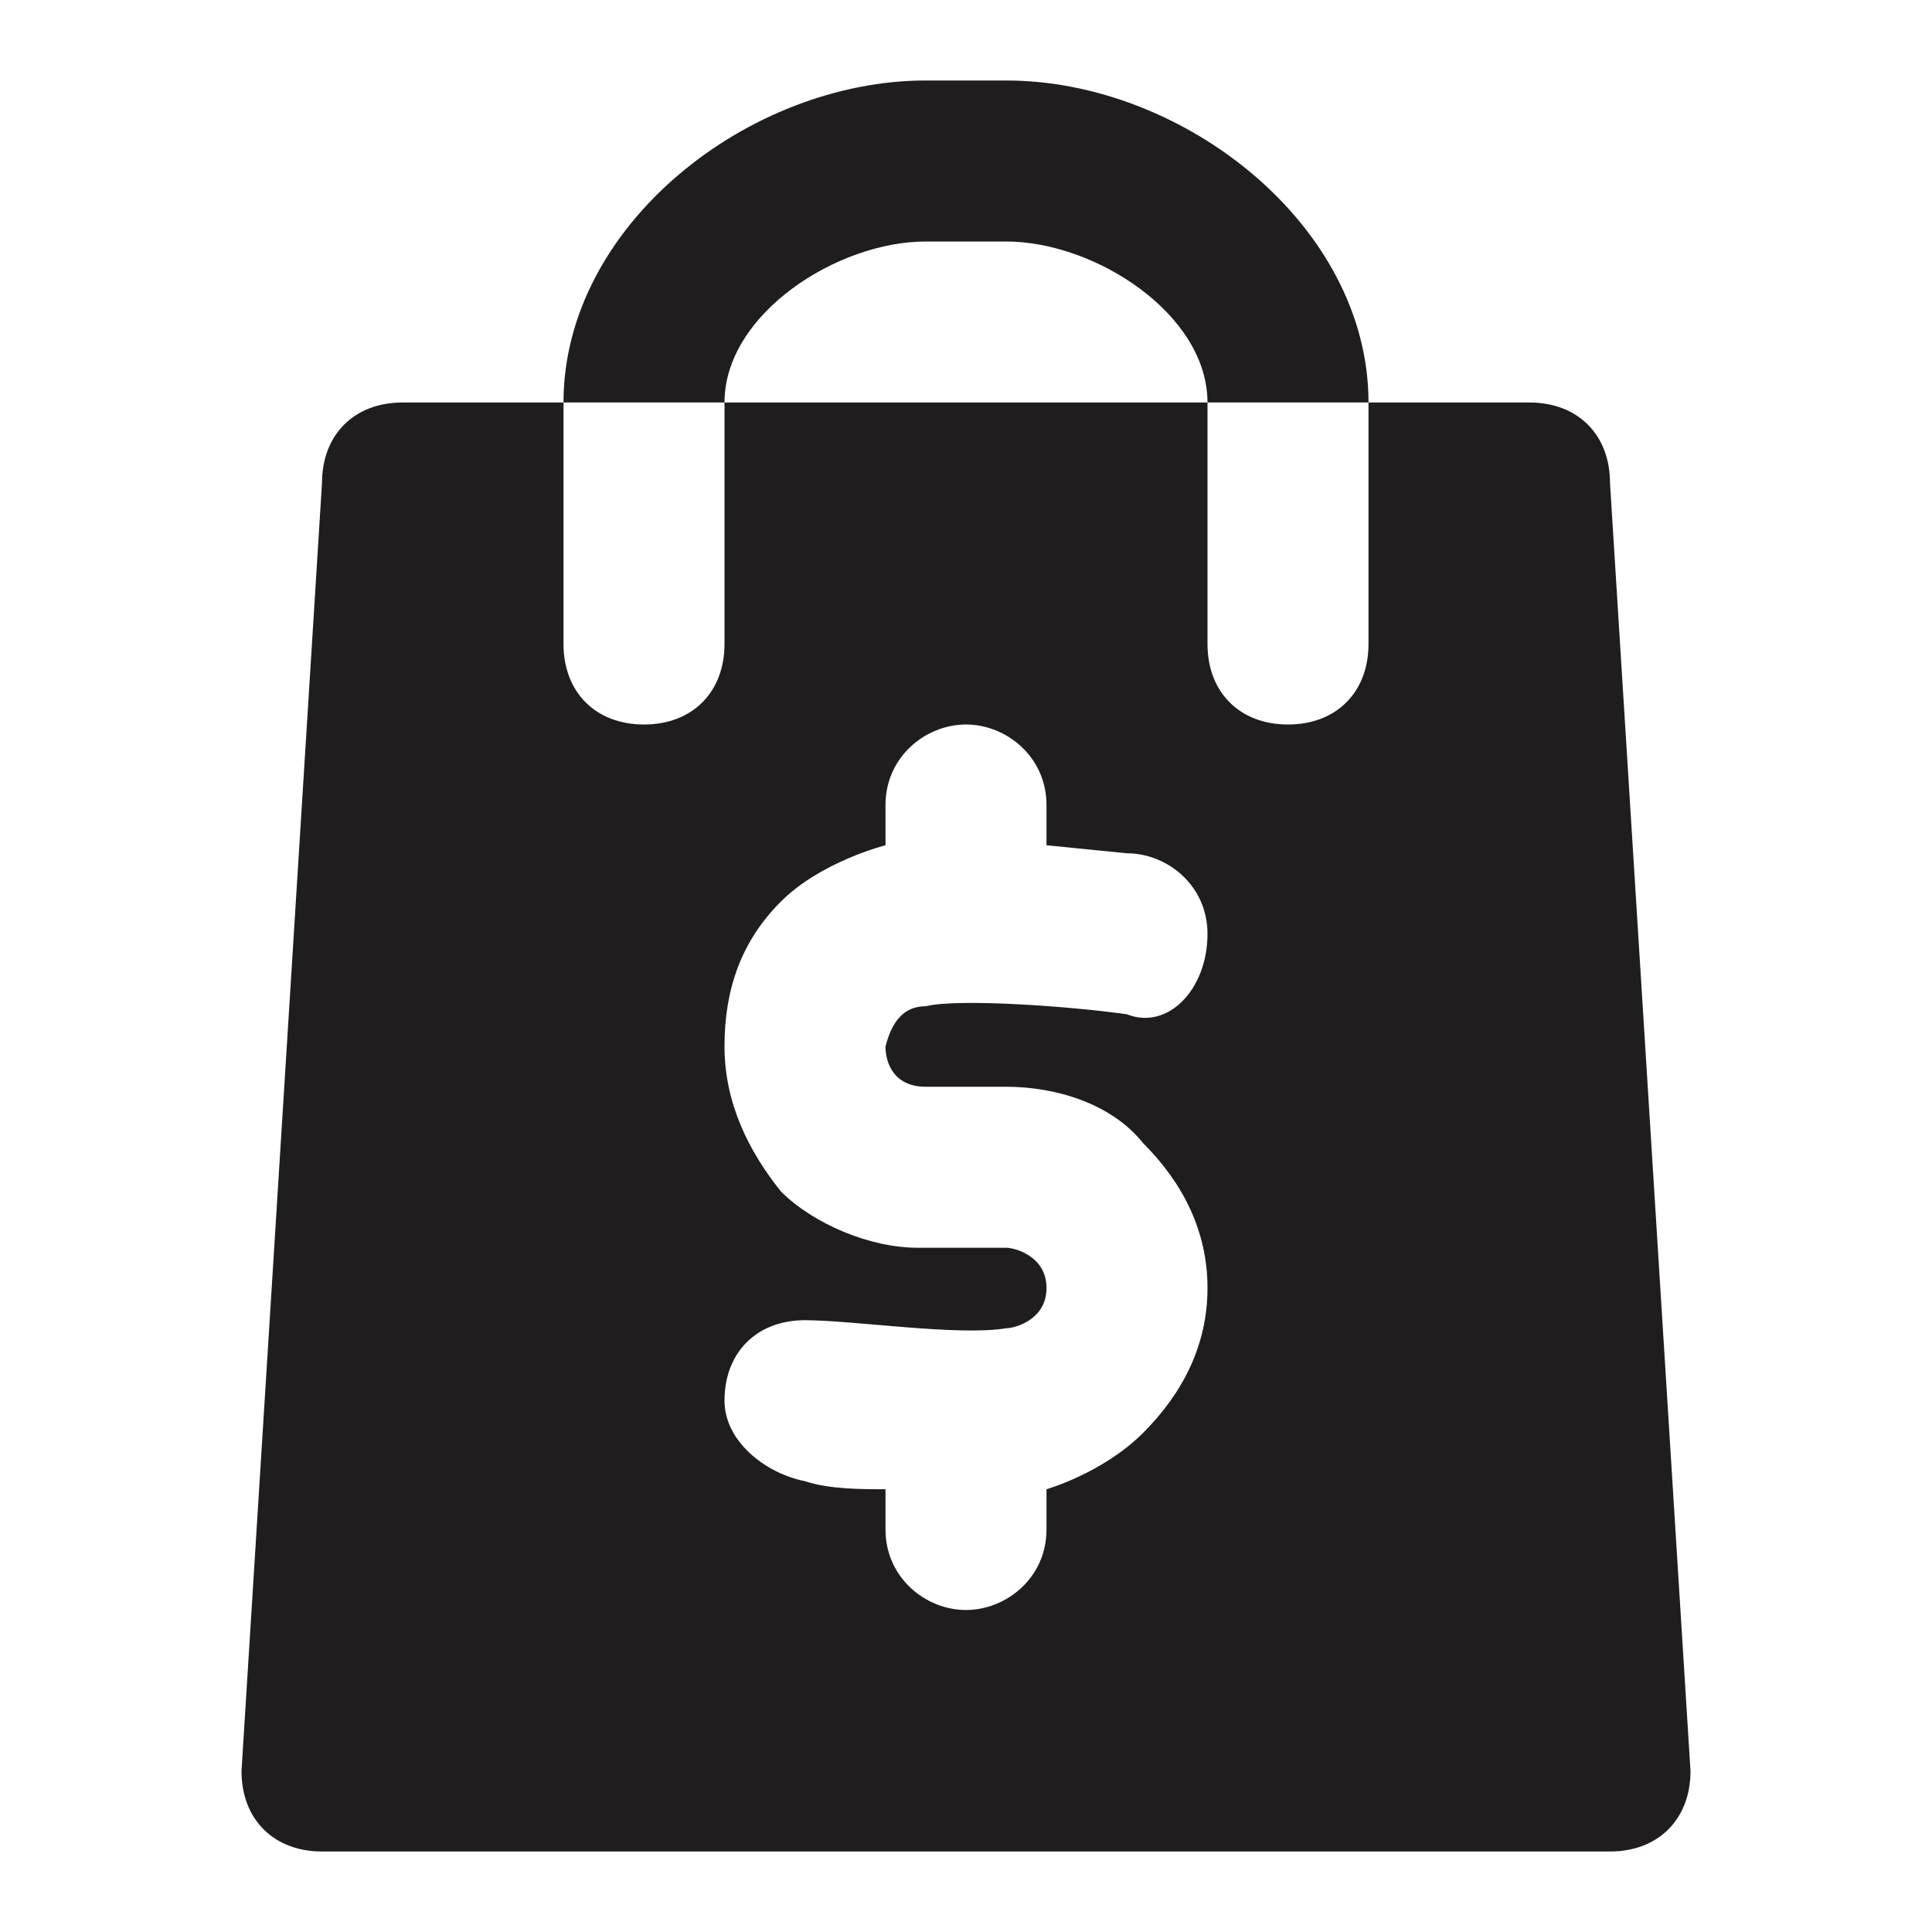
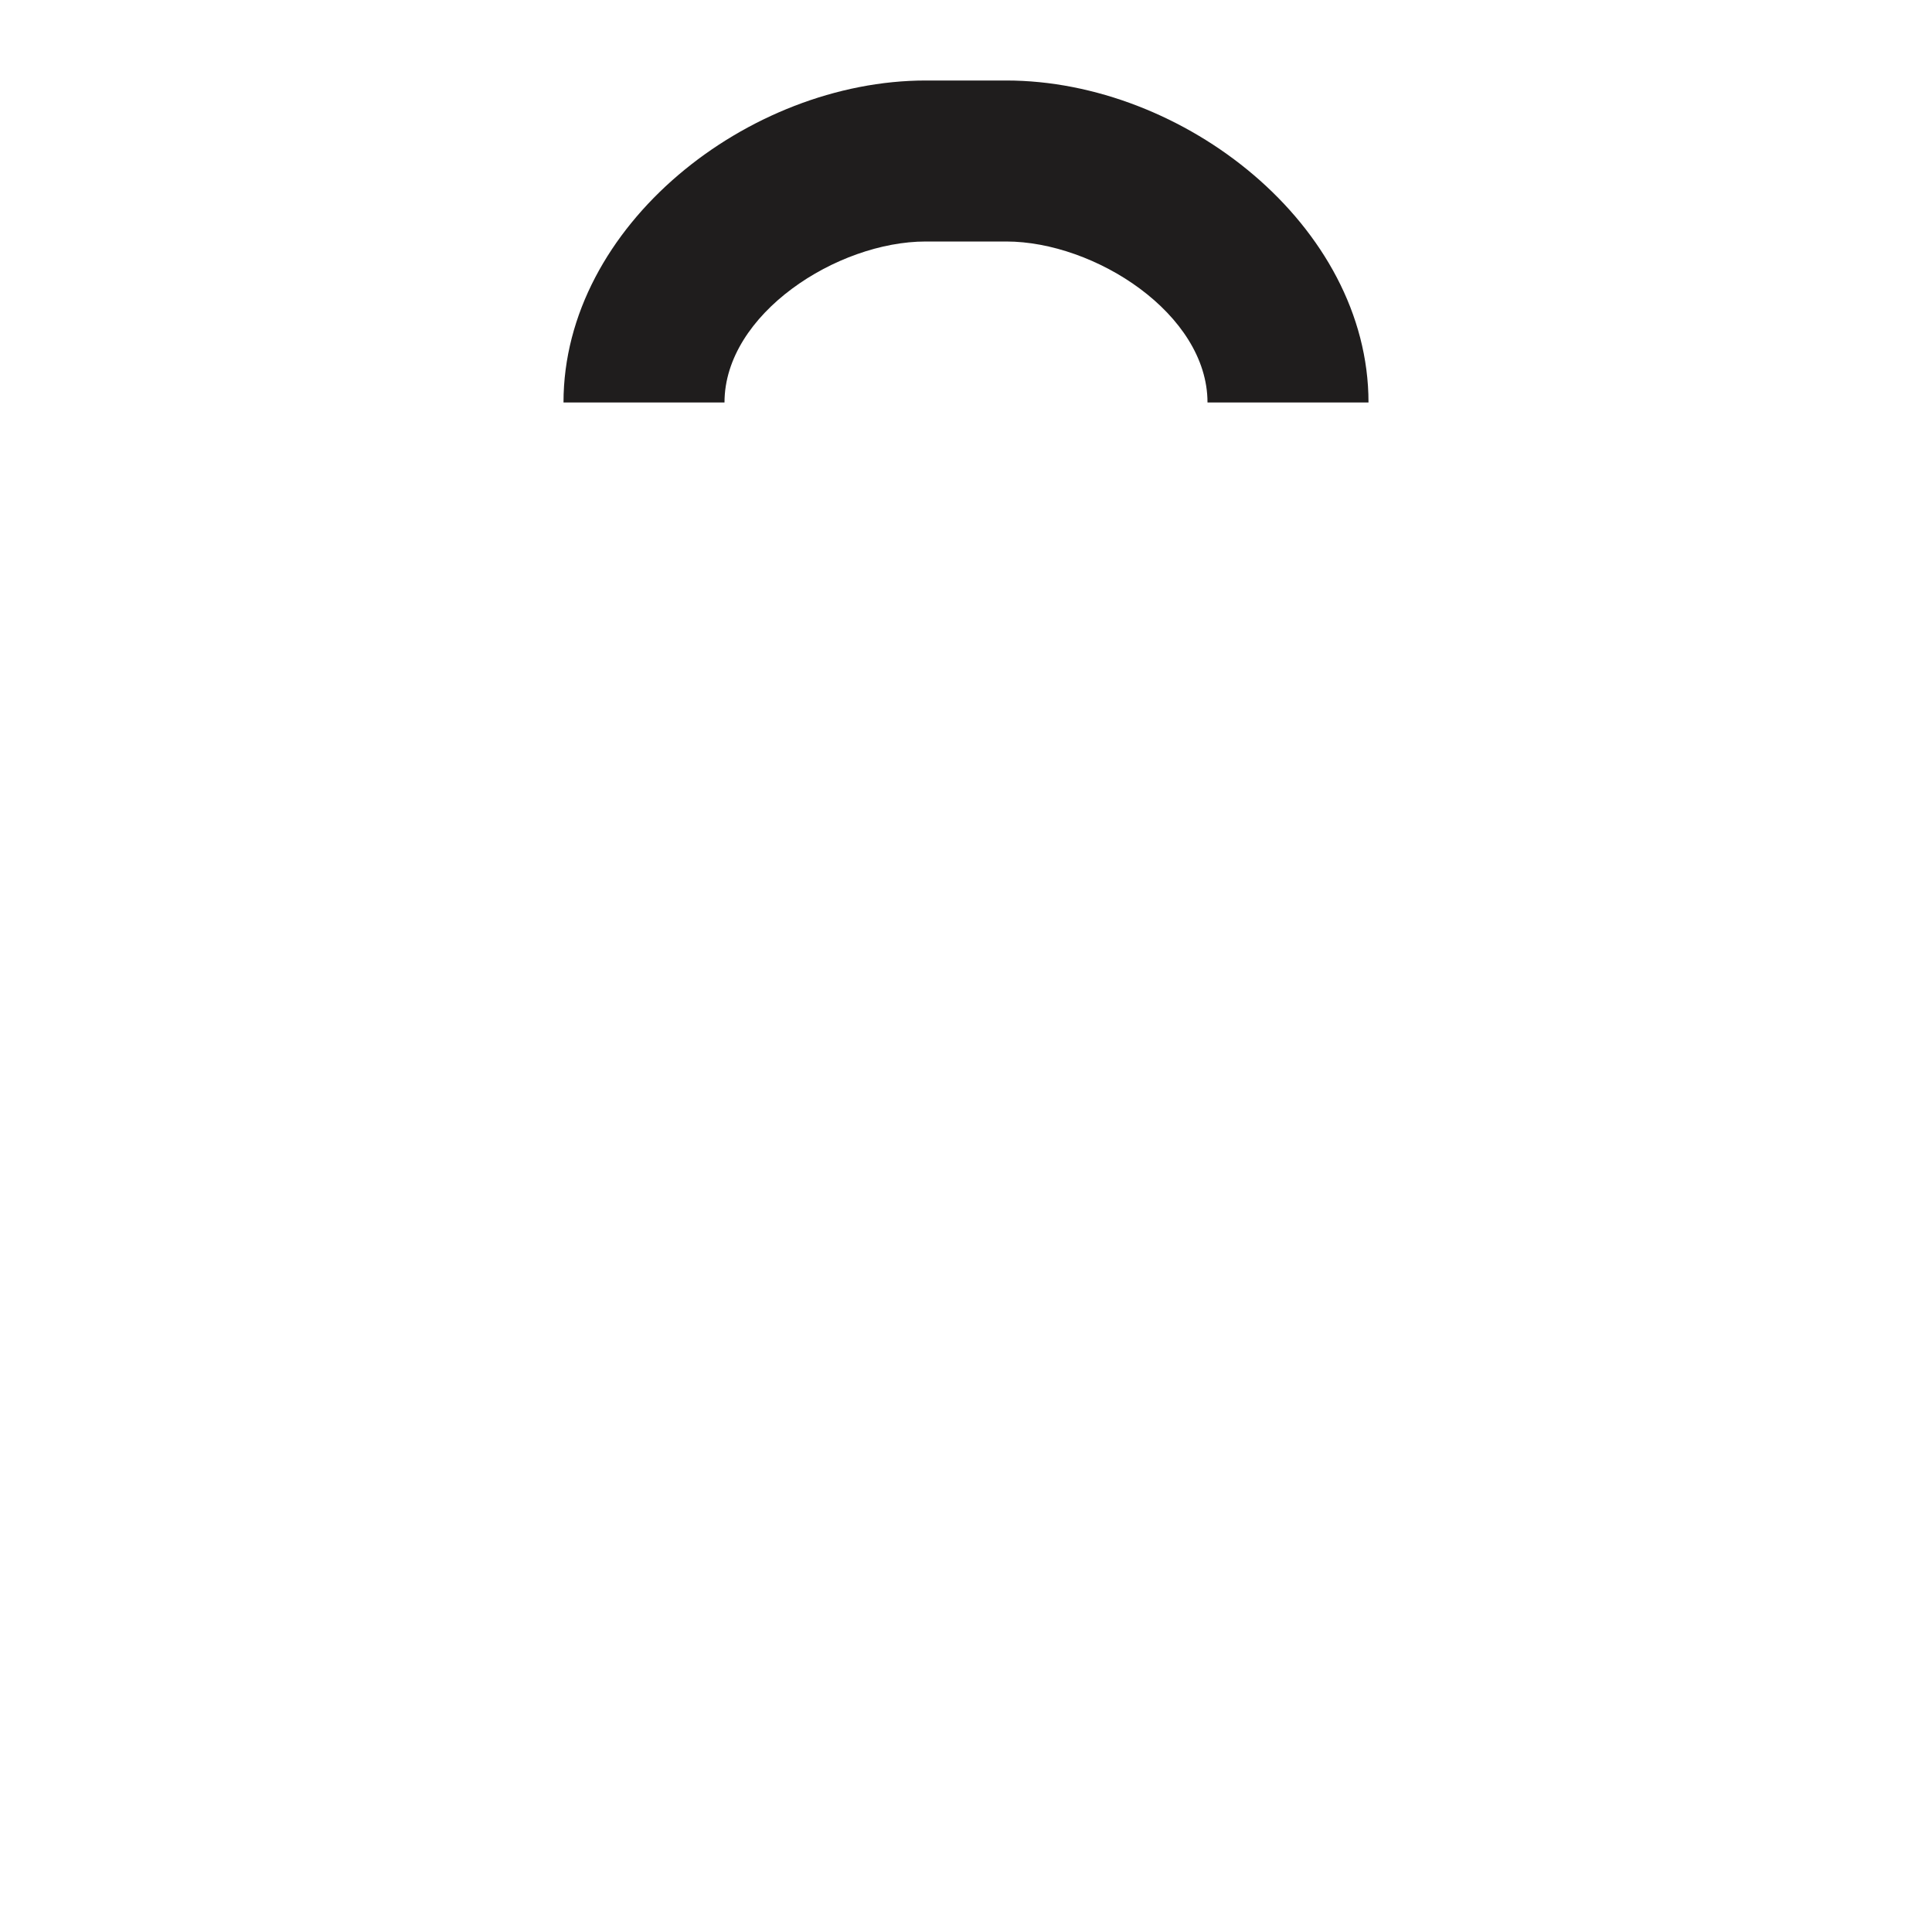
<svg xmlns="http://www.w3.org/2000/svg" width="24" height="24" viewBox="0 0 24 24" fill="none">
-   <path fill-rule="evenodd" clip-rule="evenodd" d="M20 6C20 5.4 19.6 5 19 5H17V8C17 8.6 16.6 9 16 9C15.4 9 15 8.6 15 8V5H9V8C9 8.6 8.6 9 8 9C7.4 9 7 8.6 7 8V5H5C4.4 5 4 5.4 4 6L3 22C3 22.6 3.4 23 4 23H20C20.6 23 21 22.6 21 22L20 6ZM14.2 17.8C13.7 18.3 13 18.5 13 18.5V19C13 19.6 12.5 20 12 20C11.5 20 11 19.6 11 19C11 19 11 18.7 11 18.5C10.7 18.5 10.3 18.5 10 18.4C9.5 18.3 9 17.9 9 17.4C9 16.8 9.4 16.4 10 16.4C10.6 16.4 11.9 16.6 12.5 16.5C12.6 16.5 13 16.4 13 16C13 15.6 12.6 15.5 12.5 15.5H11.4C10.8 15.5 10.1 15.2 9.7 14.8C9.3 14.3 9 13.7 9 13C9 12.3 9.2 11.7 9.7 11.2C10.2 10.7 11 10.5 11 10.5V10C11 9.4 11.5 9 12 9C12.5 9 13 9.4 13 10V10.5L14 10.6C14.5 10.6 15 11 15 11.6C15 12.3 14.5 12.8 14 12.6C13.3 12.5 11.9 12.4 11.5 12.5C11.3 12.5 11.1 12.6 11 13C11 13.2 11.1 13.5 11.5 13.5C11.8 13.5 12.3 13.5 12.5 13.5C13.1 13.5 13.8 13.7 14.2 14.2C14.7 14.7 15 15.3 15 16C15 16.7 14.7 17.3 14.2 17.8Z" fill="#1F1D1D" />
  <path d="M12.5 1H11.5C9.3 1 7 2.8 7 5H9C9 3.9 10.4 3 11.5 3H12.5C13.6 3 15 3.9 15 5H17C17 2.8 14.7 1 12.5 1Z" fill="#1F1D1D" />
</svg>